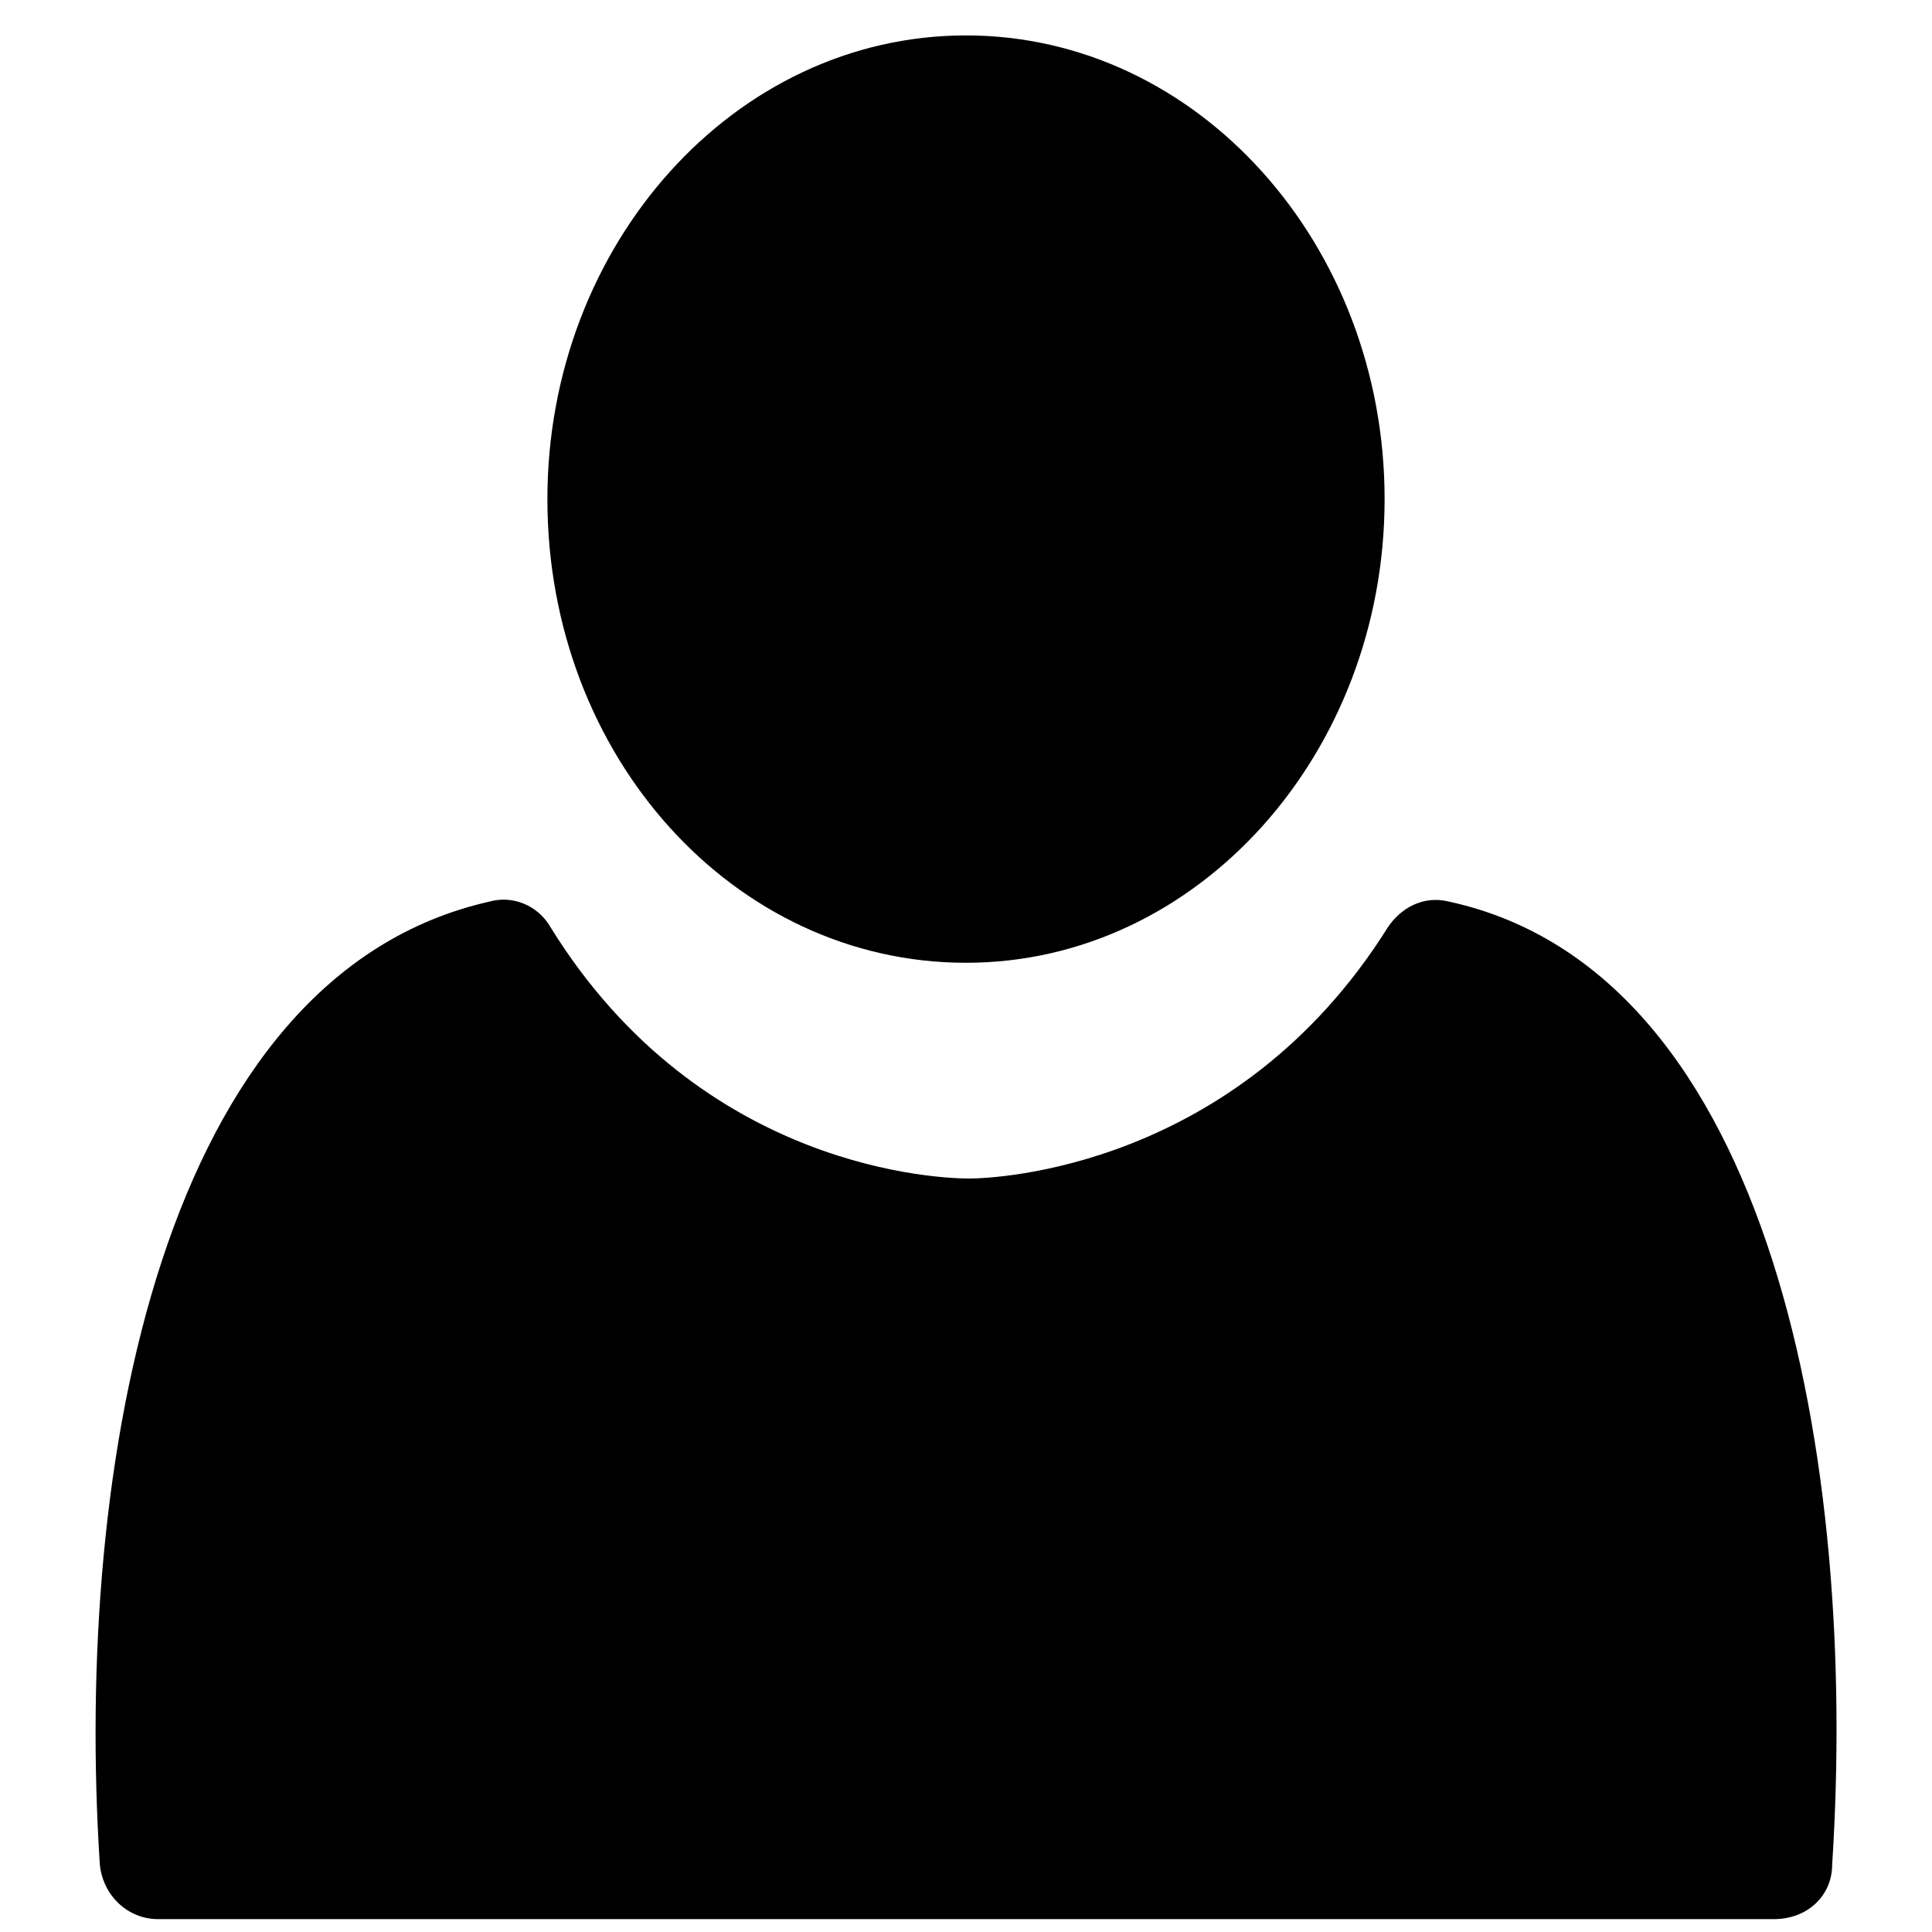
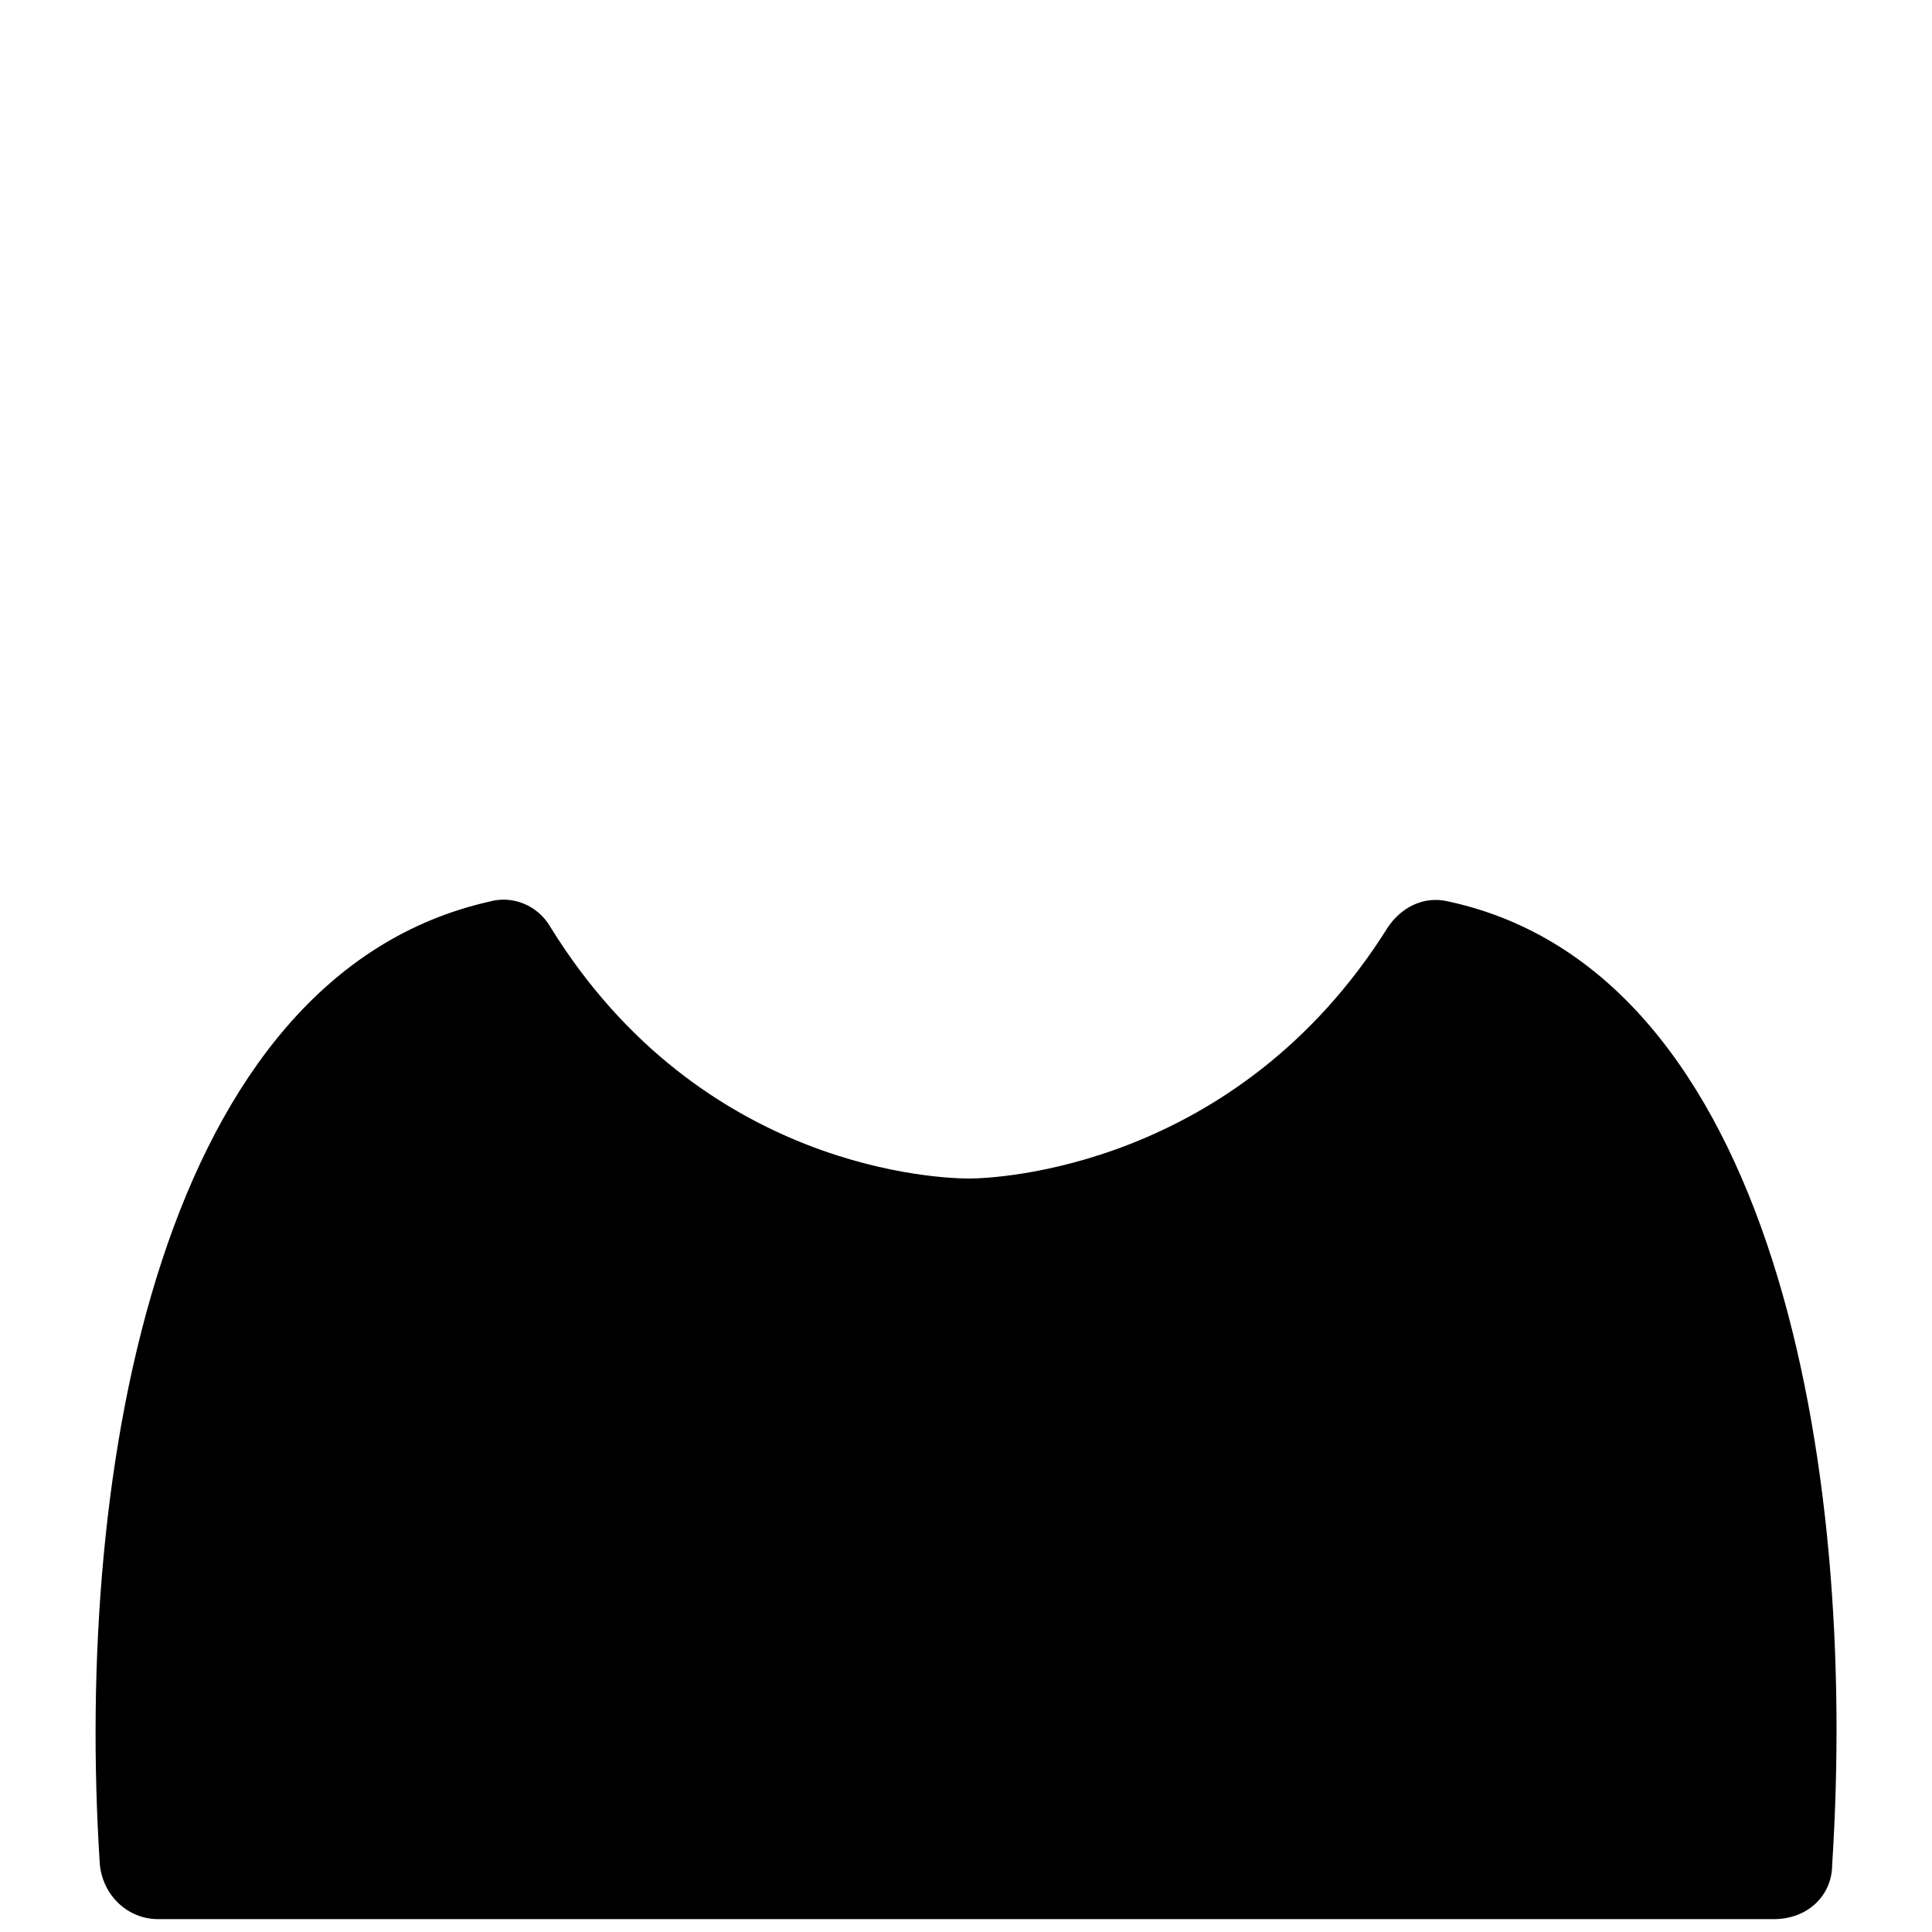
<svg xmlns="http://www.w3.org/2000/svg" version="1.1" id="Layer_1" x="0px" y="0px" viewBox="0 0 60 60" style="enable-background:new 0 0 60 60;" xml:space="preserve">
  <g>
    <g>
-       <path d="M30,29.9c7.2,0,13-6.5,13-14.4c0-7.9-5.8-14.4-13-14.4c-7.2,0-13,6.5-13,14.4C17,23.5,22.8,29.9,30,29.9L30,29.9z     M30,29.9" />
      <path d="M45,28c-0.8-0.2-1.5,0.2-1.9,0.8c-4.7,7.5-12.2,7.8-13,7.8c-0.8,0-8.3-0.2-13-7.8c-0.4-0.7-1.2-1-1.9-0.8    C5,30.3,2.3,45.5,3.1,57.9c0.1,1,0.9,1.7,1.8,1.7h50.2c1,0,1.8-0.7,1.8-1.7C57.7,45.5,55.1,30.2,45,28L45,28z M45,28" />
    </g>
  </g>
</svg>